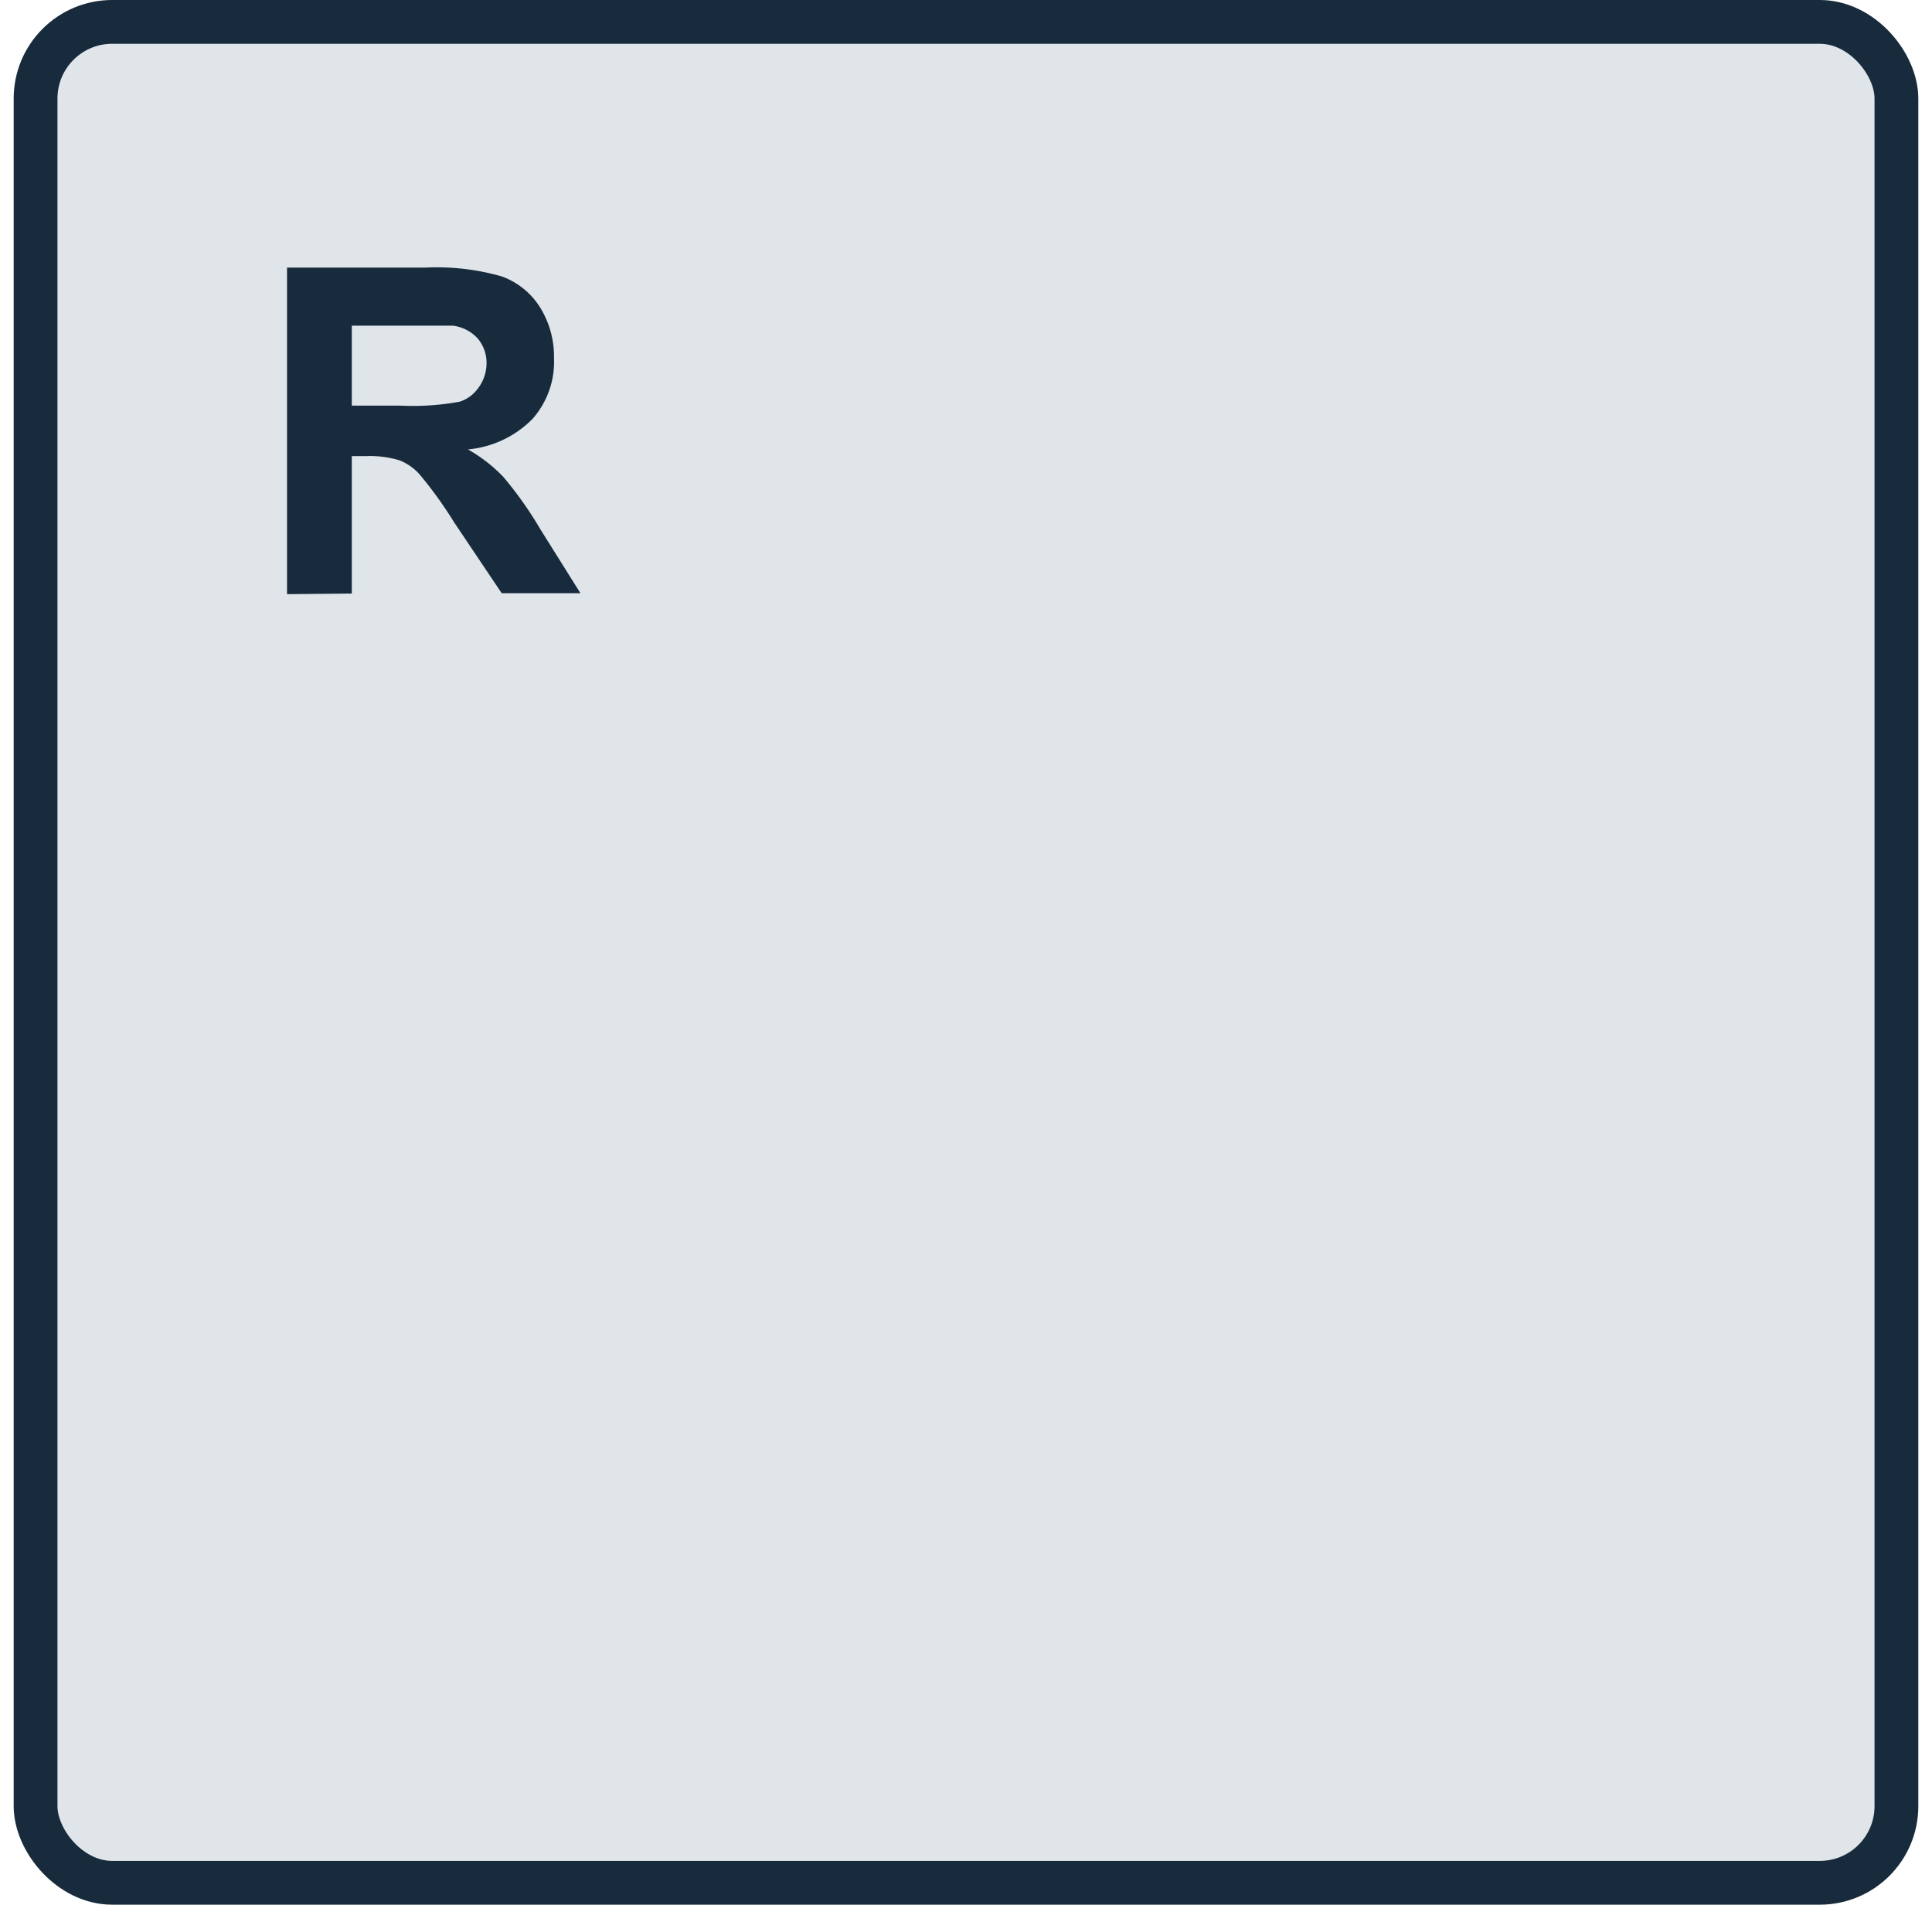
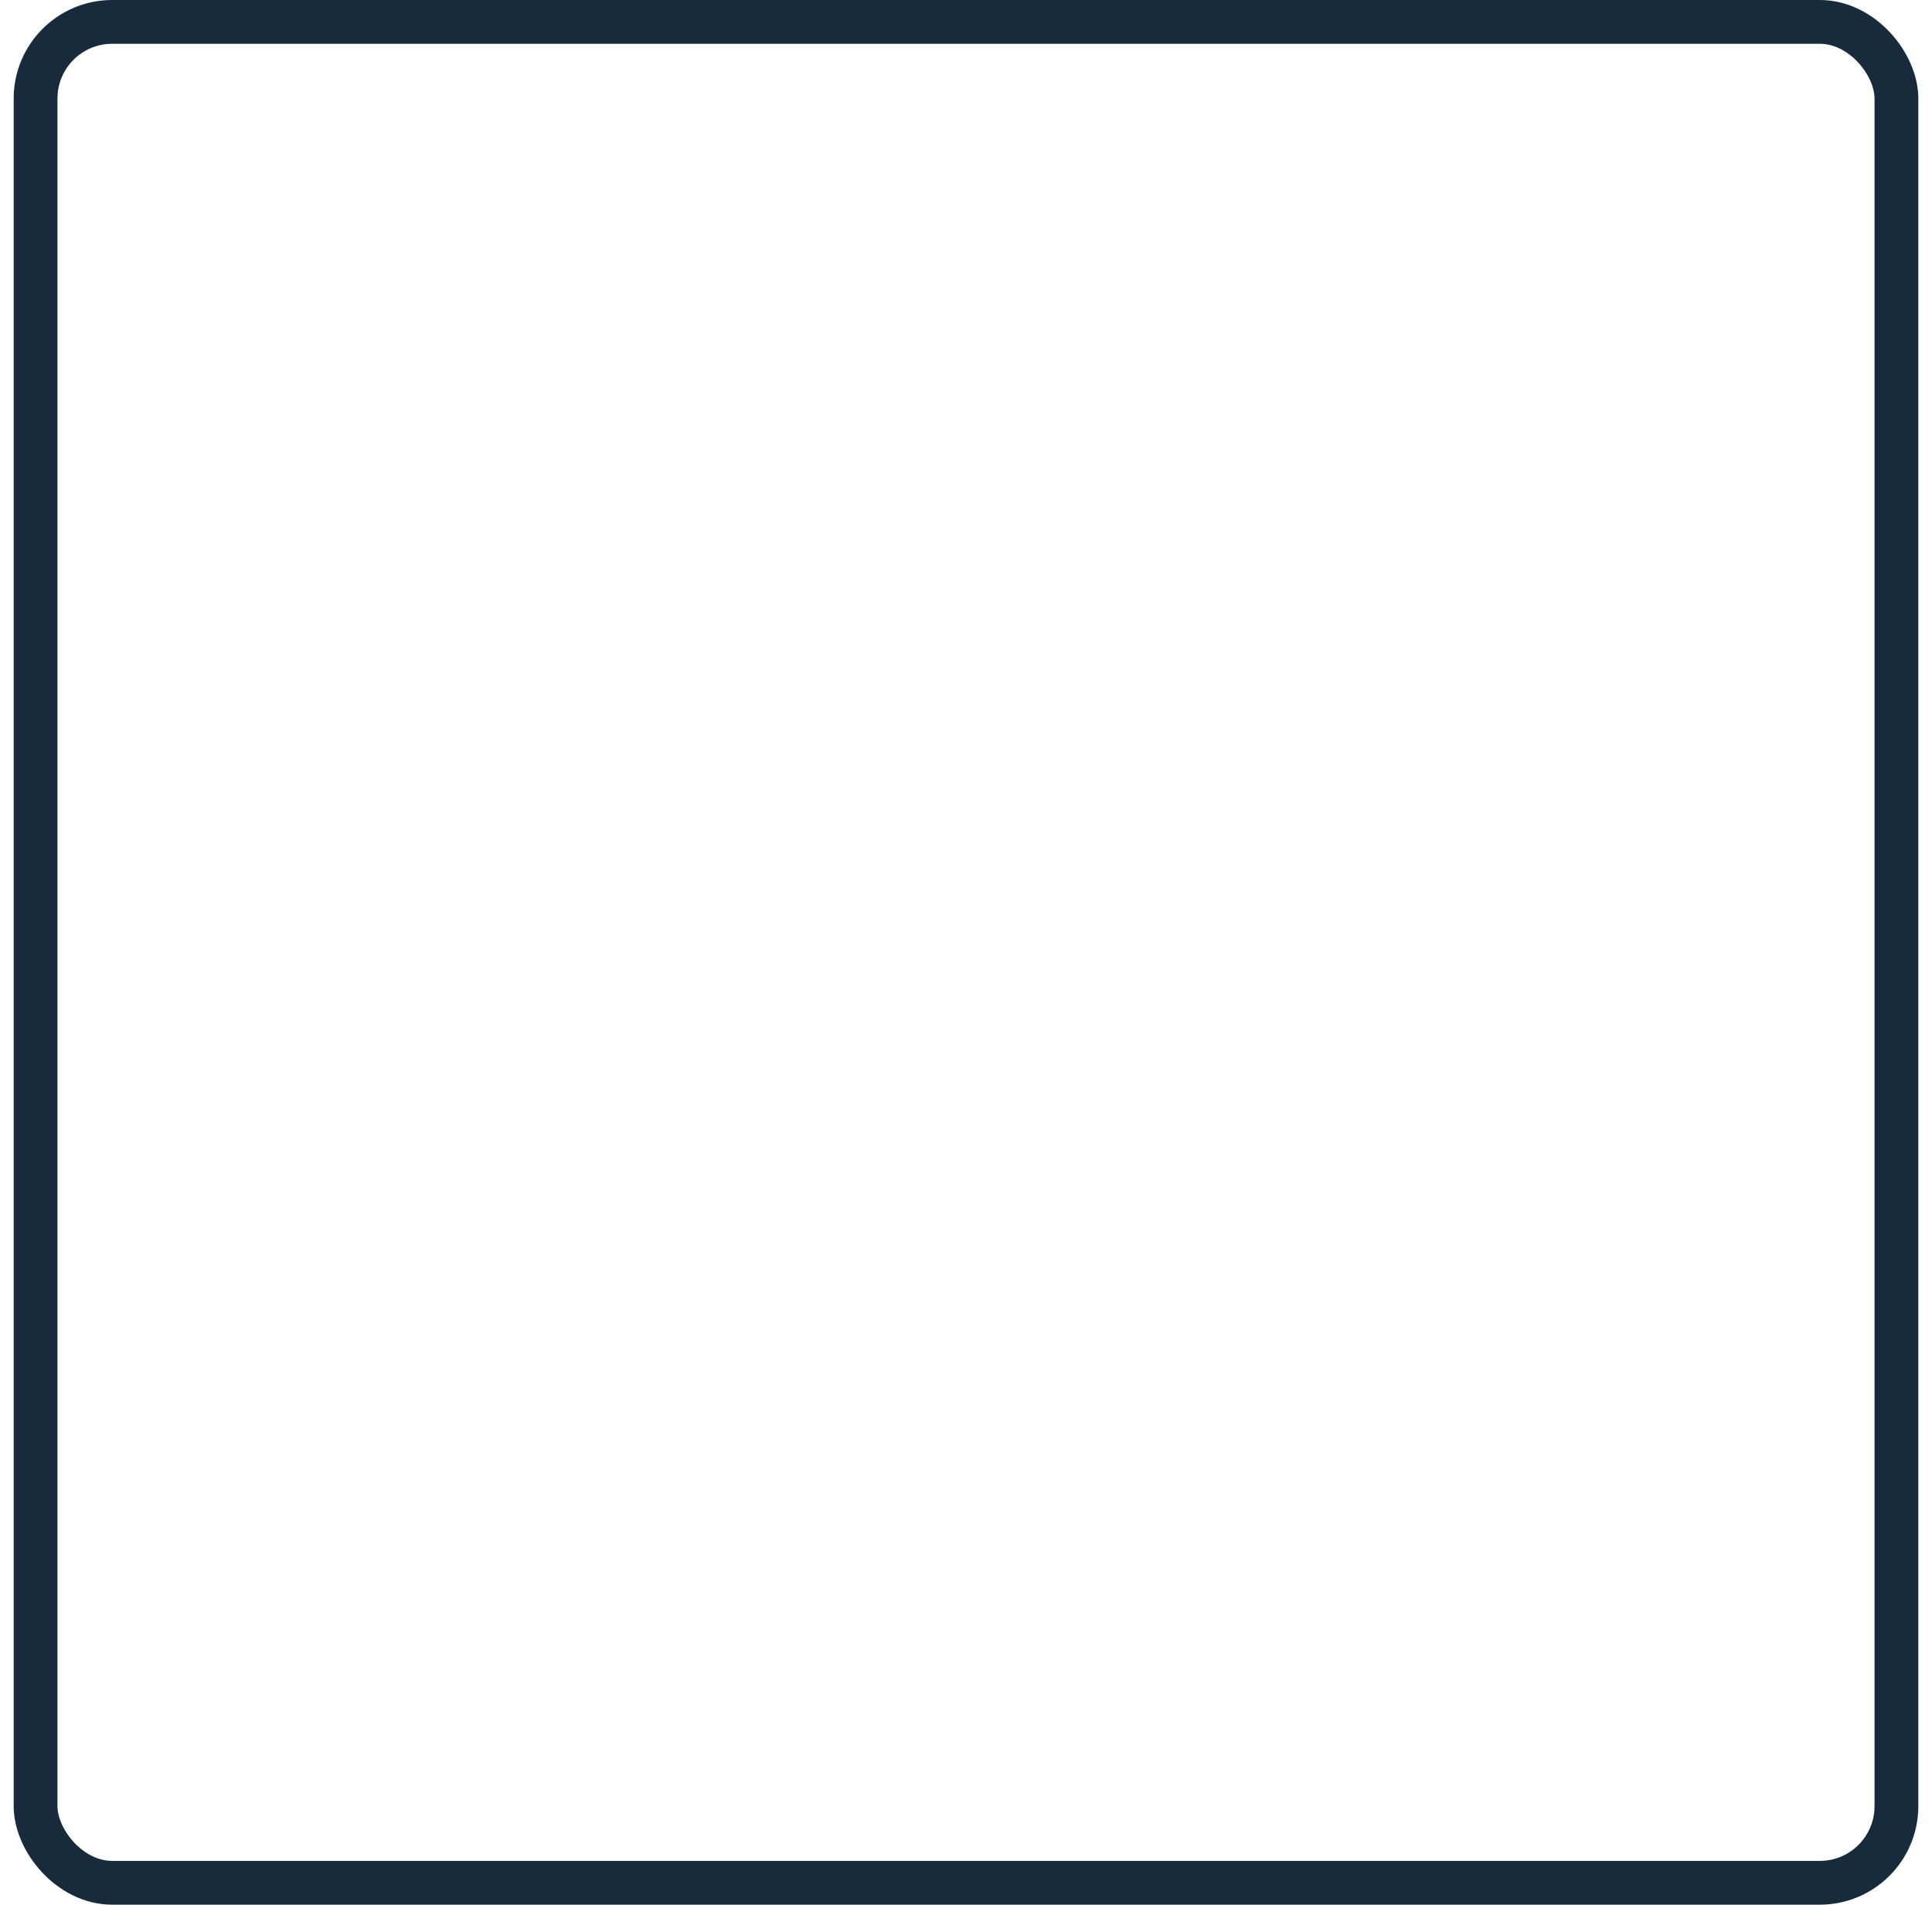
<svg xmlns="http://www.w3.org/2000/svg" viewBox="0 0 63.54 62.64">
  <defs>
    <style>.a{fill:#dfe5e9;}.b{fill:none;stroke:#172b3d;stroke-linecap:round;stroke-width:1.44px;}.c{fill:#172b3d;}</style>
  </defs>
-   <path class="a" d="M3.69.72H59.85a2.52,2.52,0,0,1,2.52,2.52h0V59.4a2.52,2.52,0,0,1-2.52,2.52H3.69A2.52,2.52,0,0,1,1.17,59.4h0V3.24A2.52,2.52,0,0,1,3.69.72h0" />
  <rect class="b" x="1.17" y="0.72" width="61.2" height="61.2" rx="2.52" />
-   <path class="c" d="M9.44,19.54V8.8H14a7.79,7.79,0,0,1,2.5.29,2.48,2.48,0,0,1,1.25,1,3.06,3.06,0,0,1,.47,1.69,2.83,2.83,0,0,1-.71,2,3.41,3.41,0,0,1-2.12,1,5.08,5.08,0,0,1,1.16.9,12.42,12.42,0,0,1,1.23,1.74l1.31,2.09H16.5l-1.57-2.34a13.46,13.46,0,0,0-1.14-1.58,1.73,1.73,0,0,0-.65-.45A3.32,3.32,0,0,0,12.05,15h-.48v4.52Zm2.13-6.2h1.6a8.5,8.5,0,0,0,1.95-.13,1.2,1.2,0,0,0,.61-.45A1.36,1.36,0,0,0,16,12a1.24,1.24,0,0,0-.29-.87,1.33,1.33,0,0,0-.82-.42H11.57Z" />
</svg>